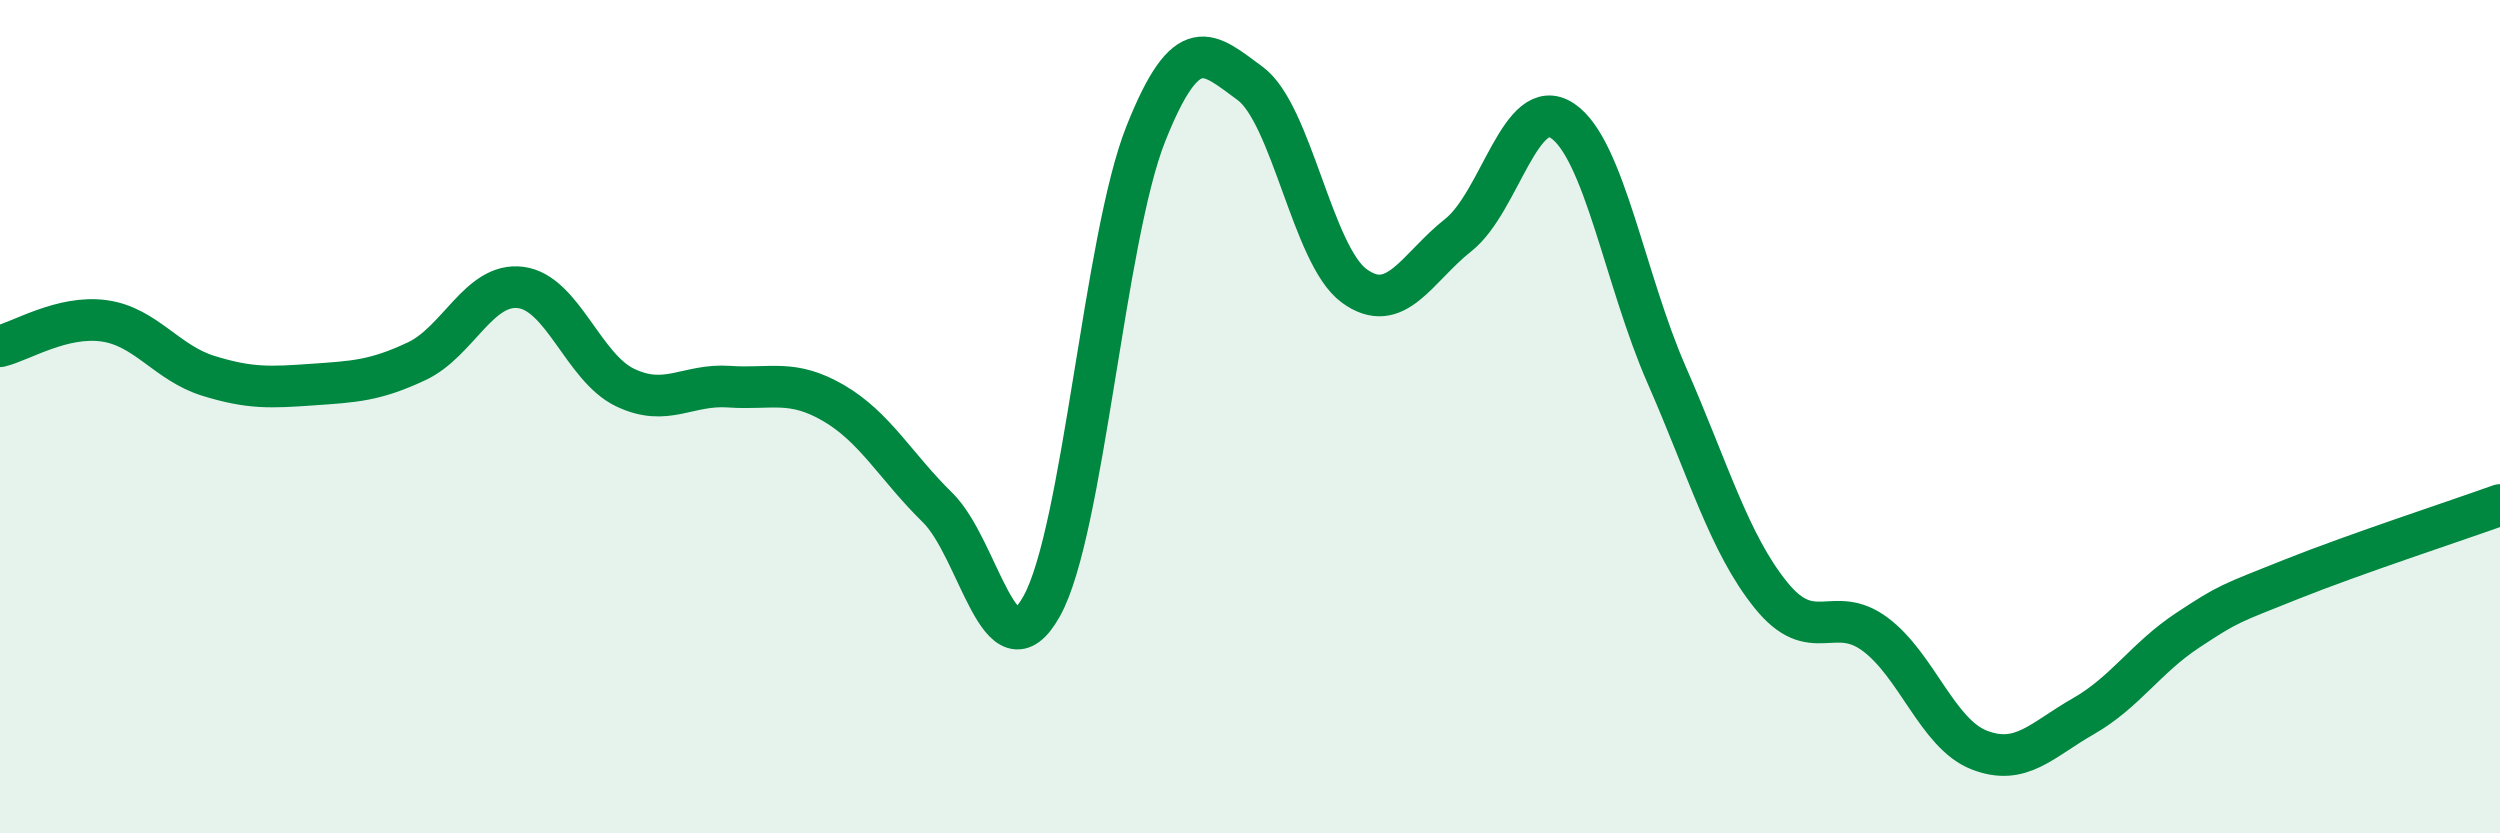
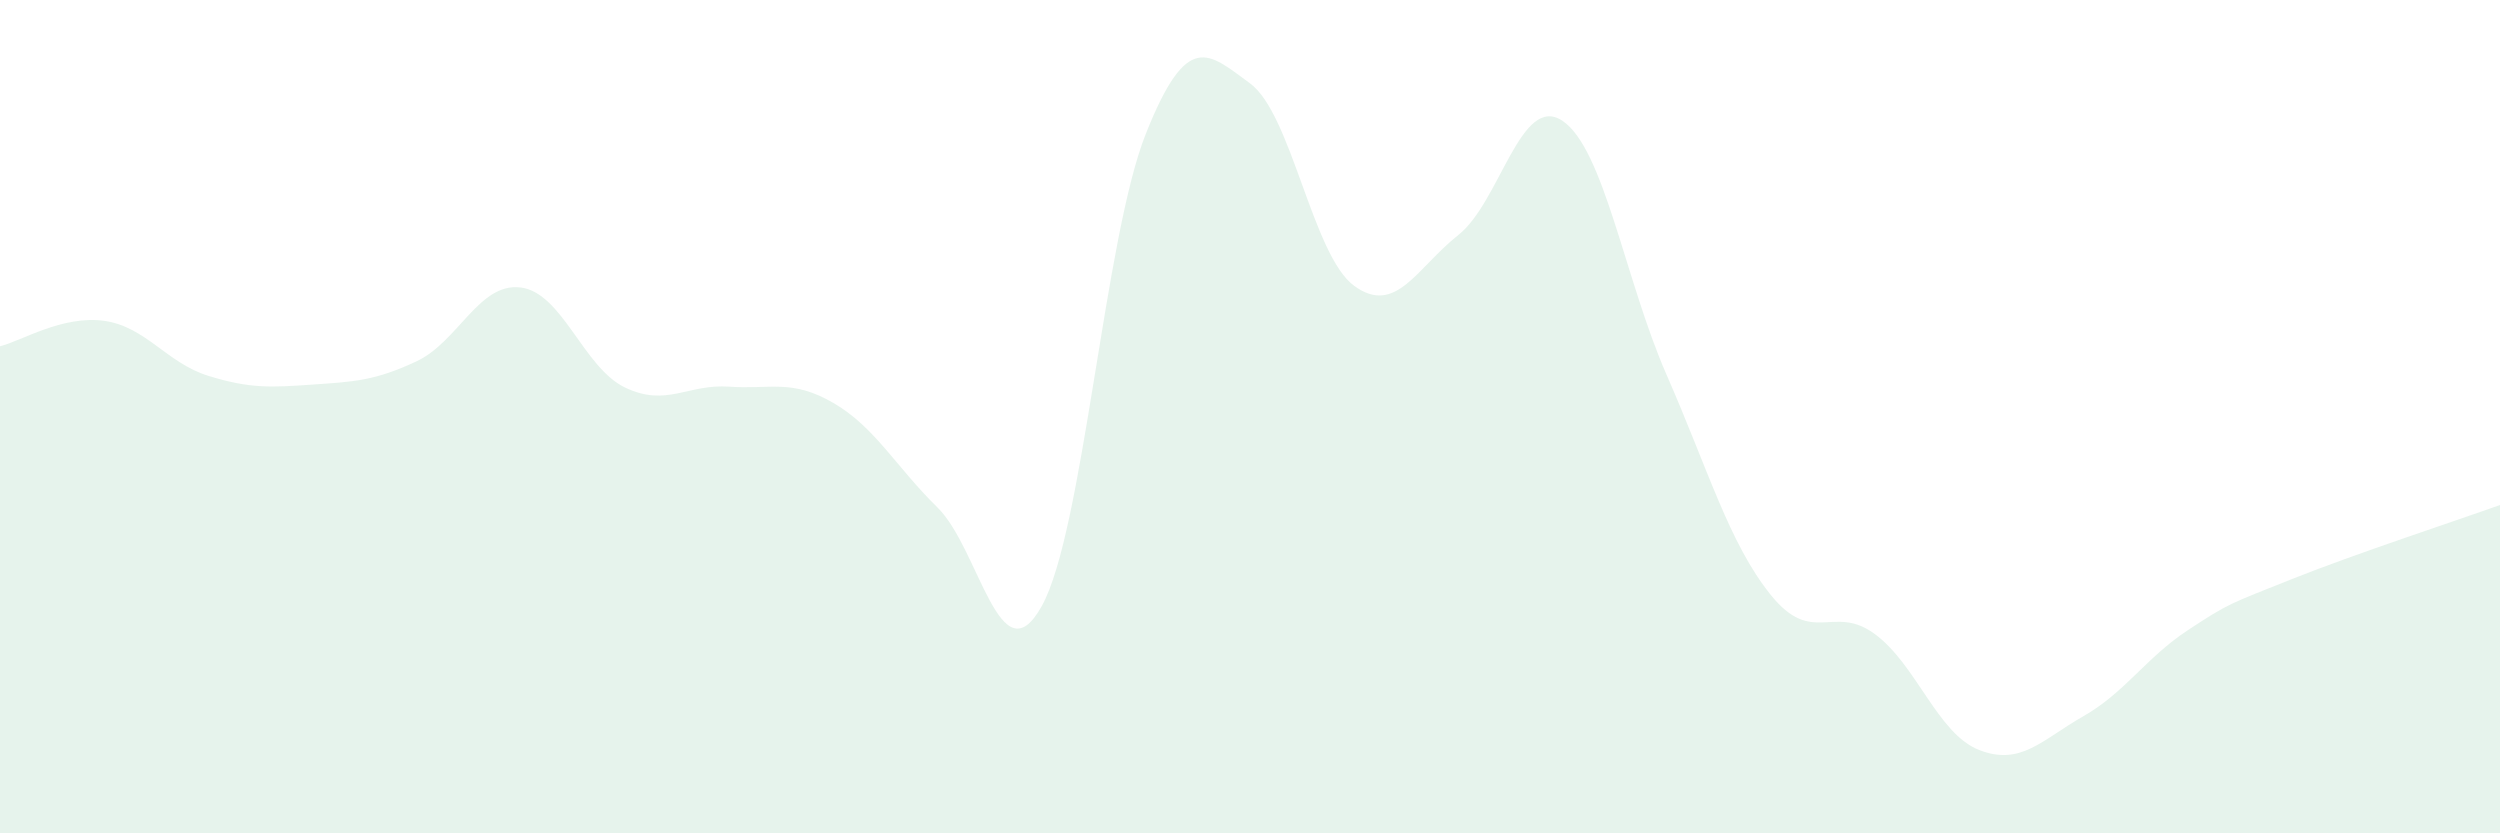
<svg xmlns="http://www.w3.org/2000/svg" width="60" height="20" viewBox="0 0 60 20">
  <path d="M 0,8.31 C 0.5,8.19 1.5,7.56 2.5,7.7 C 3.5,7.84 4,8.71 5,9.02 C 6,9.33 6.5,9.3 7.5,9.23 C 8.5,9.16 9,9.14 10,8.67 C 11,8.2 11.5,6.77 12.5,6.9 C 13.5,7.03 14,8.82 15,9.3 C 16,9.78 16.5,9.21 17.5,9.28 C 18.5,9.35 19,9.09 20,9.67 C 21,10.25 21.5,11.2 22.5,12.18 C 23.5,13.16 24,16.34 25,14.55 C 26,12.76 26.5,5.72 27.5,3.21 C 28.5,0.7 29,1.27 30,2 C 31,2.73 31.5,6.13 32.5,6.86 C 33.5,7.59 34,6.43 35,5.64 C 36,4.85 36.5,2.23 37.5,2.9 C 38.5,3.57 39,6.72 40,9 C 41,11.28 41.5,13.04 42.5,14.28 C 43.5,15.52 44,14.48 45,15.22 C 46,15.96 46.5,17.61 47.5,18 C 48.5,18.39 49,17.76 50,17.19 C 51,16.62 51.5,15.79 52.5,15.13 C 53.5,14.47 53.5,14.5 55,13.9 C 56.5,13.3 59,12.48 60,12.12L60 20L0 20Z" fill="#008740" opacity="0.1" stroke-linecap="round" stroke-linejoin="round" />
-   <path d="M 0,8.31 C 0.5,8.19 1.5,7.56 2.5,7.7 C 3.5,7.84 4,8.71 5,9.02 C 6,9.33 6.5,9.3 7.5,9.23 C 8.5,9.16 9,9.14 10,8.67 C 11,8.2 11.5,6.77 12.5,6.9 C 13.5,7.03 14,8.82 15,9.3 C 16,9.78 16.5,9.21 17.5,9.28 C 18.5,9.35 19,9.09 20,9.67 C 21,10.25 21.5,11.2 22.5,12.18 C 23.5,13.16 24,16.34 25,14.55 C 26,12.76 26.5,5.72 27.5,3.21 C 28.5,0.7 29,1.27 30,2 C 31,2.73 31.5,6.13 32.5,6.86 C 33.5,7.59 34,6.43 35,5.64 C 36,4.85 36.5,2.23 37.5,2.9 C 38.5,3.57 39,6.72 40,9 C 41,11.28 41.5,13.04 42.5,14.28 C 43.5,15.52 44,14.48 45,15.22 C 46,15.96 46.5,17.61 47.5,18 C 48.5,18.39 49,17.76 50,17.19 C 51,16.62 51.5,15.79 52.5,15.13 C 53.5,14.47 53.5,14.5 55,13.9 C 56.5,13.3 59,12.48 60,12.12" stroke="#008740" stroke-width="1" fill="none" stroke-linecap="round" stroke-linejoin="round" />
</svg>